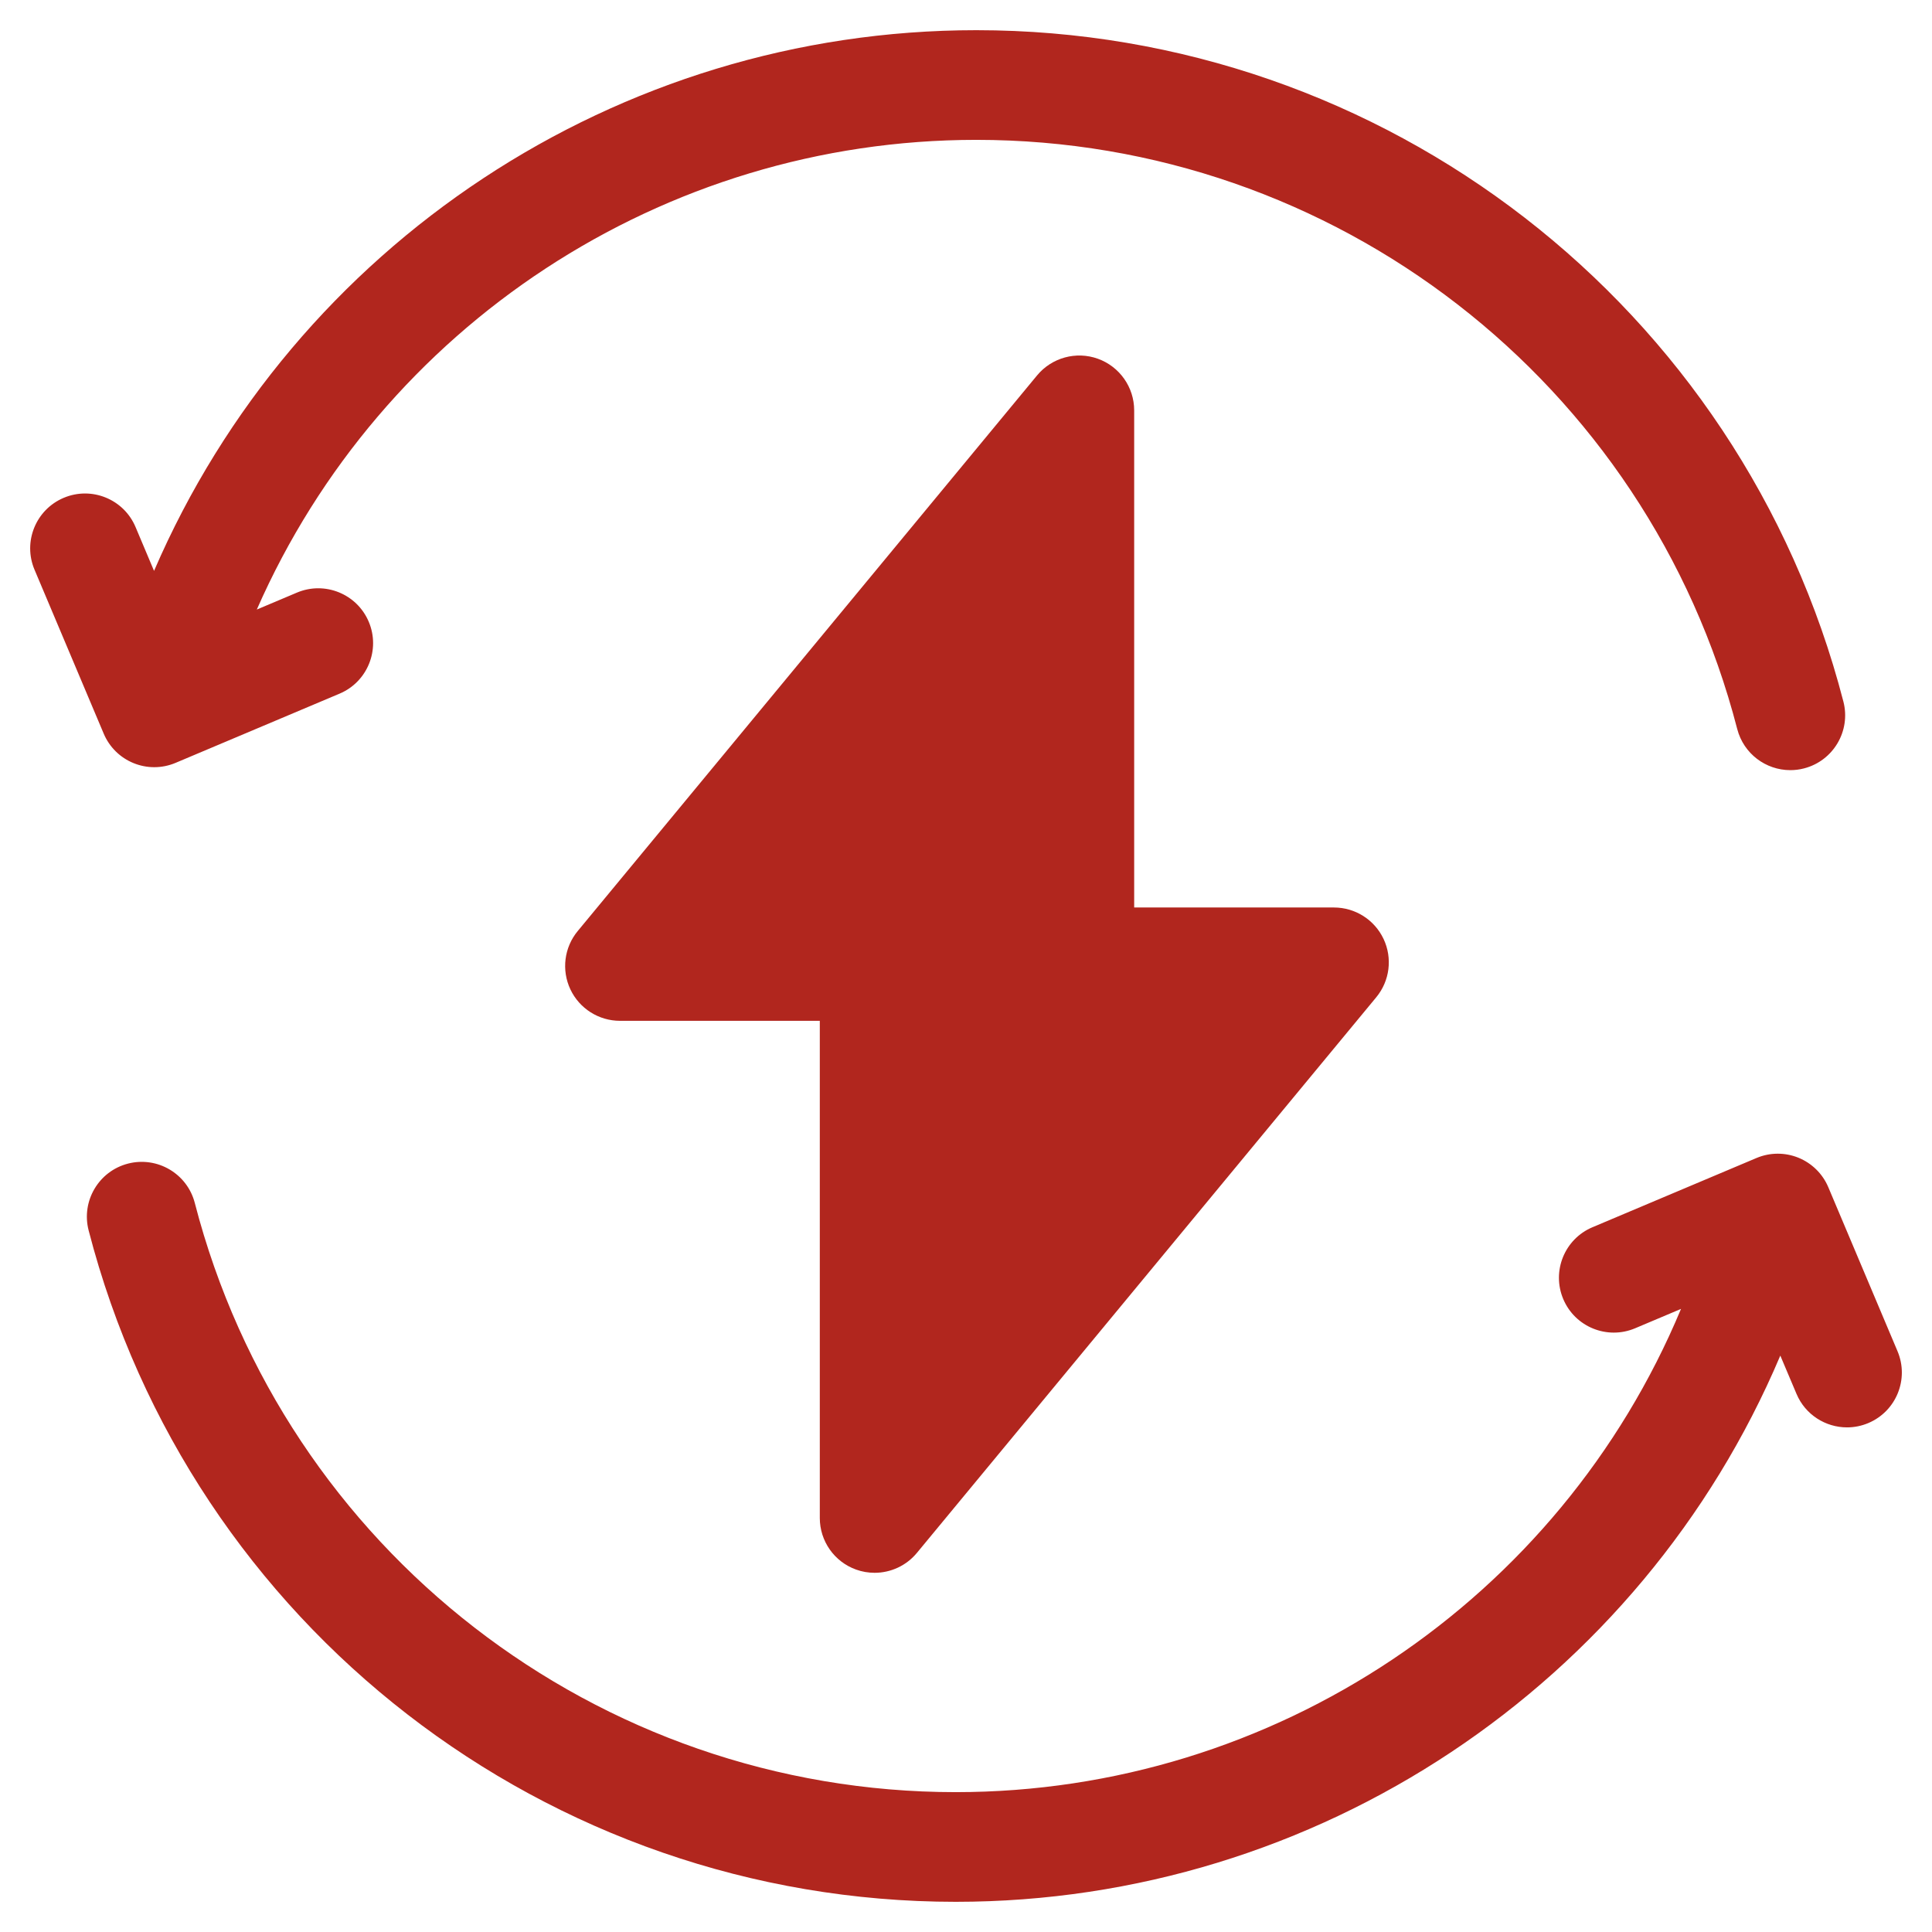
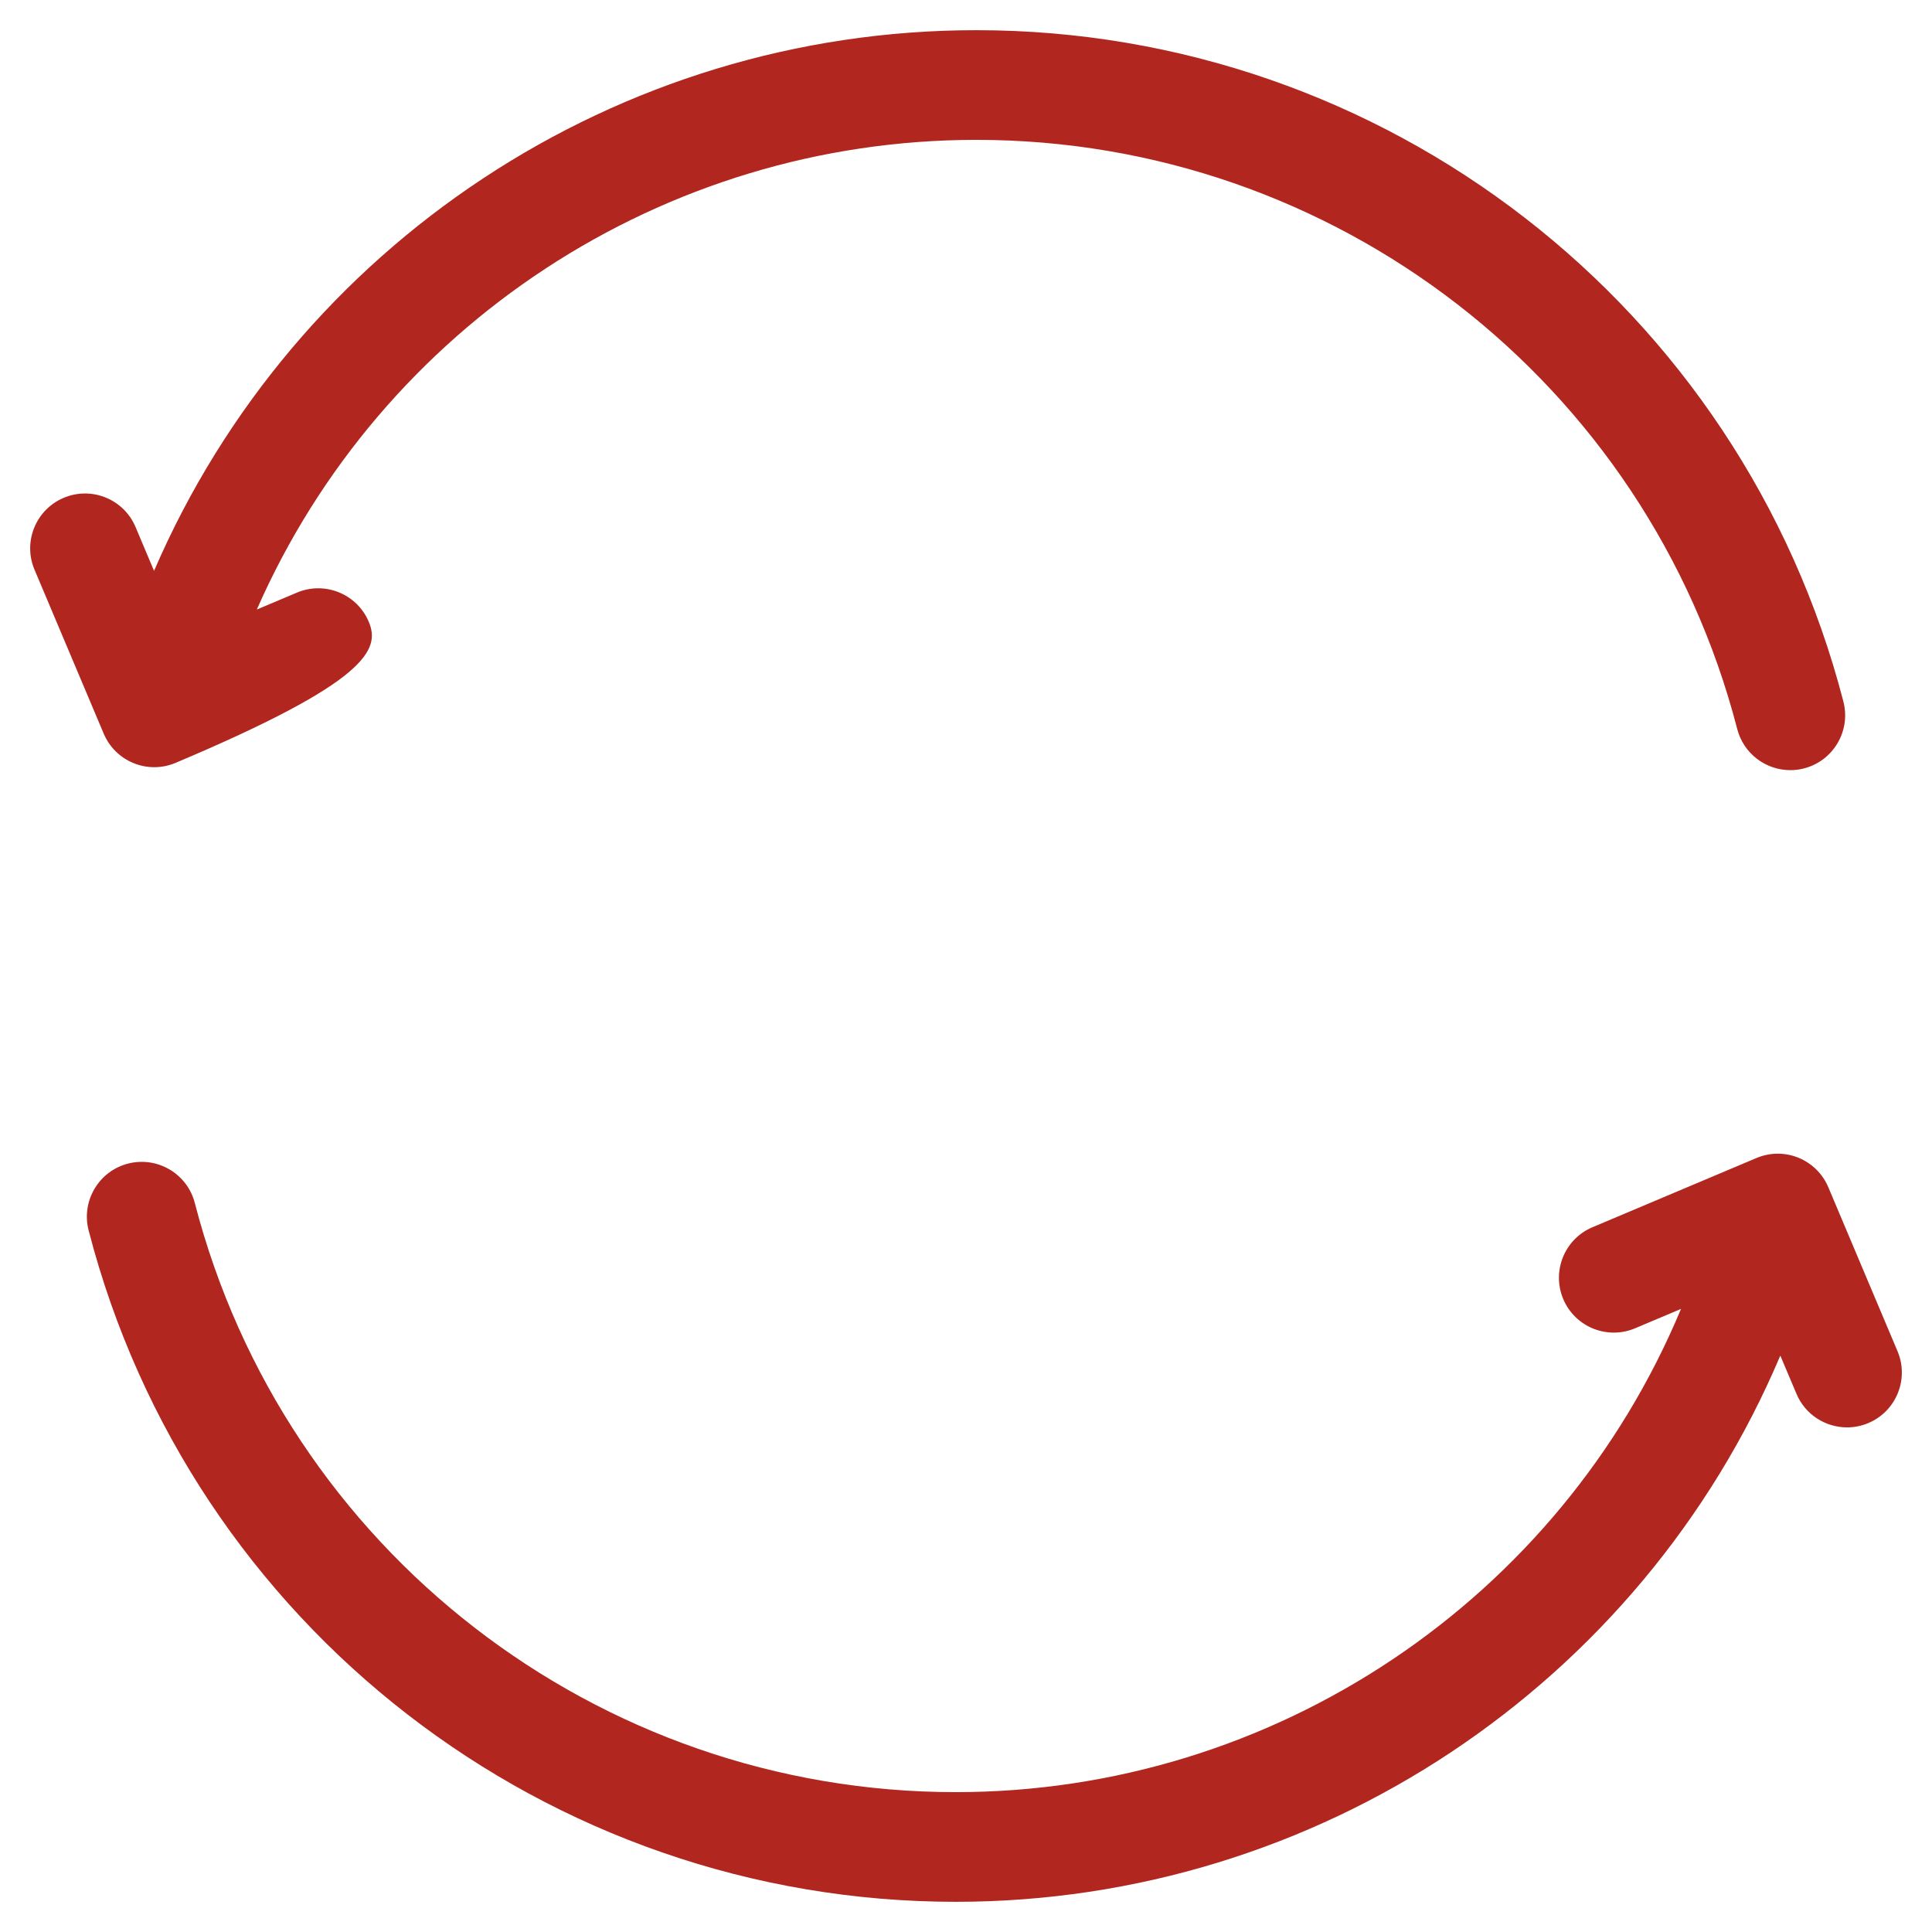
<svg xmlns="http://www.w3.org/2000/svg" fill="none" viewBox="0 0 64 64" height="64" width="64">
-   <path fill="#B1261E" d="M4.426 25.28C4.645 25.369 4.877 25.414 5.11 25.414C5.35 25.414 5.59 25.366 5.816 25.271L11.249 22.978C12.173 22.588 12.606 21.522 12.216 20.598C11.826 19.674 10.76 19.241 9.836 19.631L8.507 20.192C12.631 10.805 21.961 4.633 32.342 4.633C44.211 4.633 54.576 12.659 57.548 24.15C57.76 24.969 58.497 25.512 59.305 25.512C59.456 25.512 59.609 25.494 59.761 25.454C60.732 25.203 61.316 24.212 61.065 23.241C57.679 10.146 45.867 1 32.342 1C20.446 1 9.762 8.113 5.103 18.911L4.49 17.458C4.1 16.534 3.035 16.101 2.111 16.491C1.186 16.881 0.753 17.947 1.143 18.871L3.436 24.304C3.623 24.747 3.979 25.099 4.426 25.28Z" />
+   <path fill="#B1261E" d="M4.426 25.28C4.645 25.369 4.877 25.414 5.11 25.414C5.35 25.414 5.59 25.366 5.816 25.271C12.173 22.588 12.606 21.522 12.216 20.598C11.826 19.674 10.76 19.241 9.836 19.631L8.507 20.192C12.631 10.805 21.961 4.633 32.342 4.633C44.211 4.633 54.576 12.659 57.548 24.15C57.76 24.969 58.497 25.512 59.305 25.512C59.456 25.512 59.609 25.494 59.761 25.454C60.732 25.203 61.316 24.212 61.065 23.241C57.679 10.146 45.867 1 32.342 1C20.446 1 9.762 8.113 5.103 18.911L4.49 17.458C4.1 16.534 3.035 16.101 2.111 16.491C1.186 16.881 0.753 17.947 1.143 18.871L3.436 24.304C3.623 24.747 3.979 25.099 4.426 25.28Z" />
  <path fill="#B1261E" d="M62.858 44.761L60.565 39.328C60.378 38.884 60.021 38.533 59.575 38.351C59.129 38.17 58.629 38.173 58.185 38.361L52.752 40.654C51.828 41.044 51.395 42.11 51.785 43.034C52.175 43.958 53.24 44.391 54.165 44.001L55.686 43.359C51.665 52.997 42.205 59.367 31.66 59.367C19.79 59.367 9.425 51.341 6.453 39.85C6.202 38.878 5.211 38.296 4.24 38.546C3.269 38.797 2.685 39.788 2.936 40.759C6.322 53.855 18.134 63 31.66 63C43.622 63 54.36 55.806 58.975 44.906L59.511 46.173C59.803 46.867 60.477 47.284 61.185 47.284C61.42 47.284 61.66 47.238 61.89 47.141C62.815 46.751 63.248 45.685 62.858 44.761Z" />
-   <path fill="#B1261E" d="M28.973 52.101C28.767 52.101 28.559 52.067 28.358 51.994C27.637 51.735 27.157 51.051 27.157 50.285V33.816H20.538C19.835 33.816 19.194 33.41 18.894 32.773C18.595 32.137 18.689 31.384 19.138 30.842L34.354 12.436C34.843 11.846 35.649 11.625 36.369 11.884C37.09 12.144 37.571 12.828 37.571 13.594V30.062H44.19C44.893 30.062 45.533 30.469 45.833 31.105C46.133 31.742 46.038 32.494 45.59 33.036L30.373 51.442C30.021 51.868 29.504 52.101 28.973 52.101Z" />
</svg>